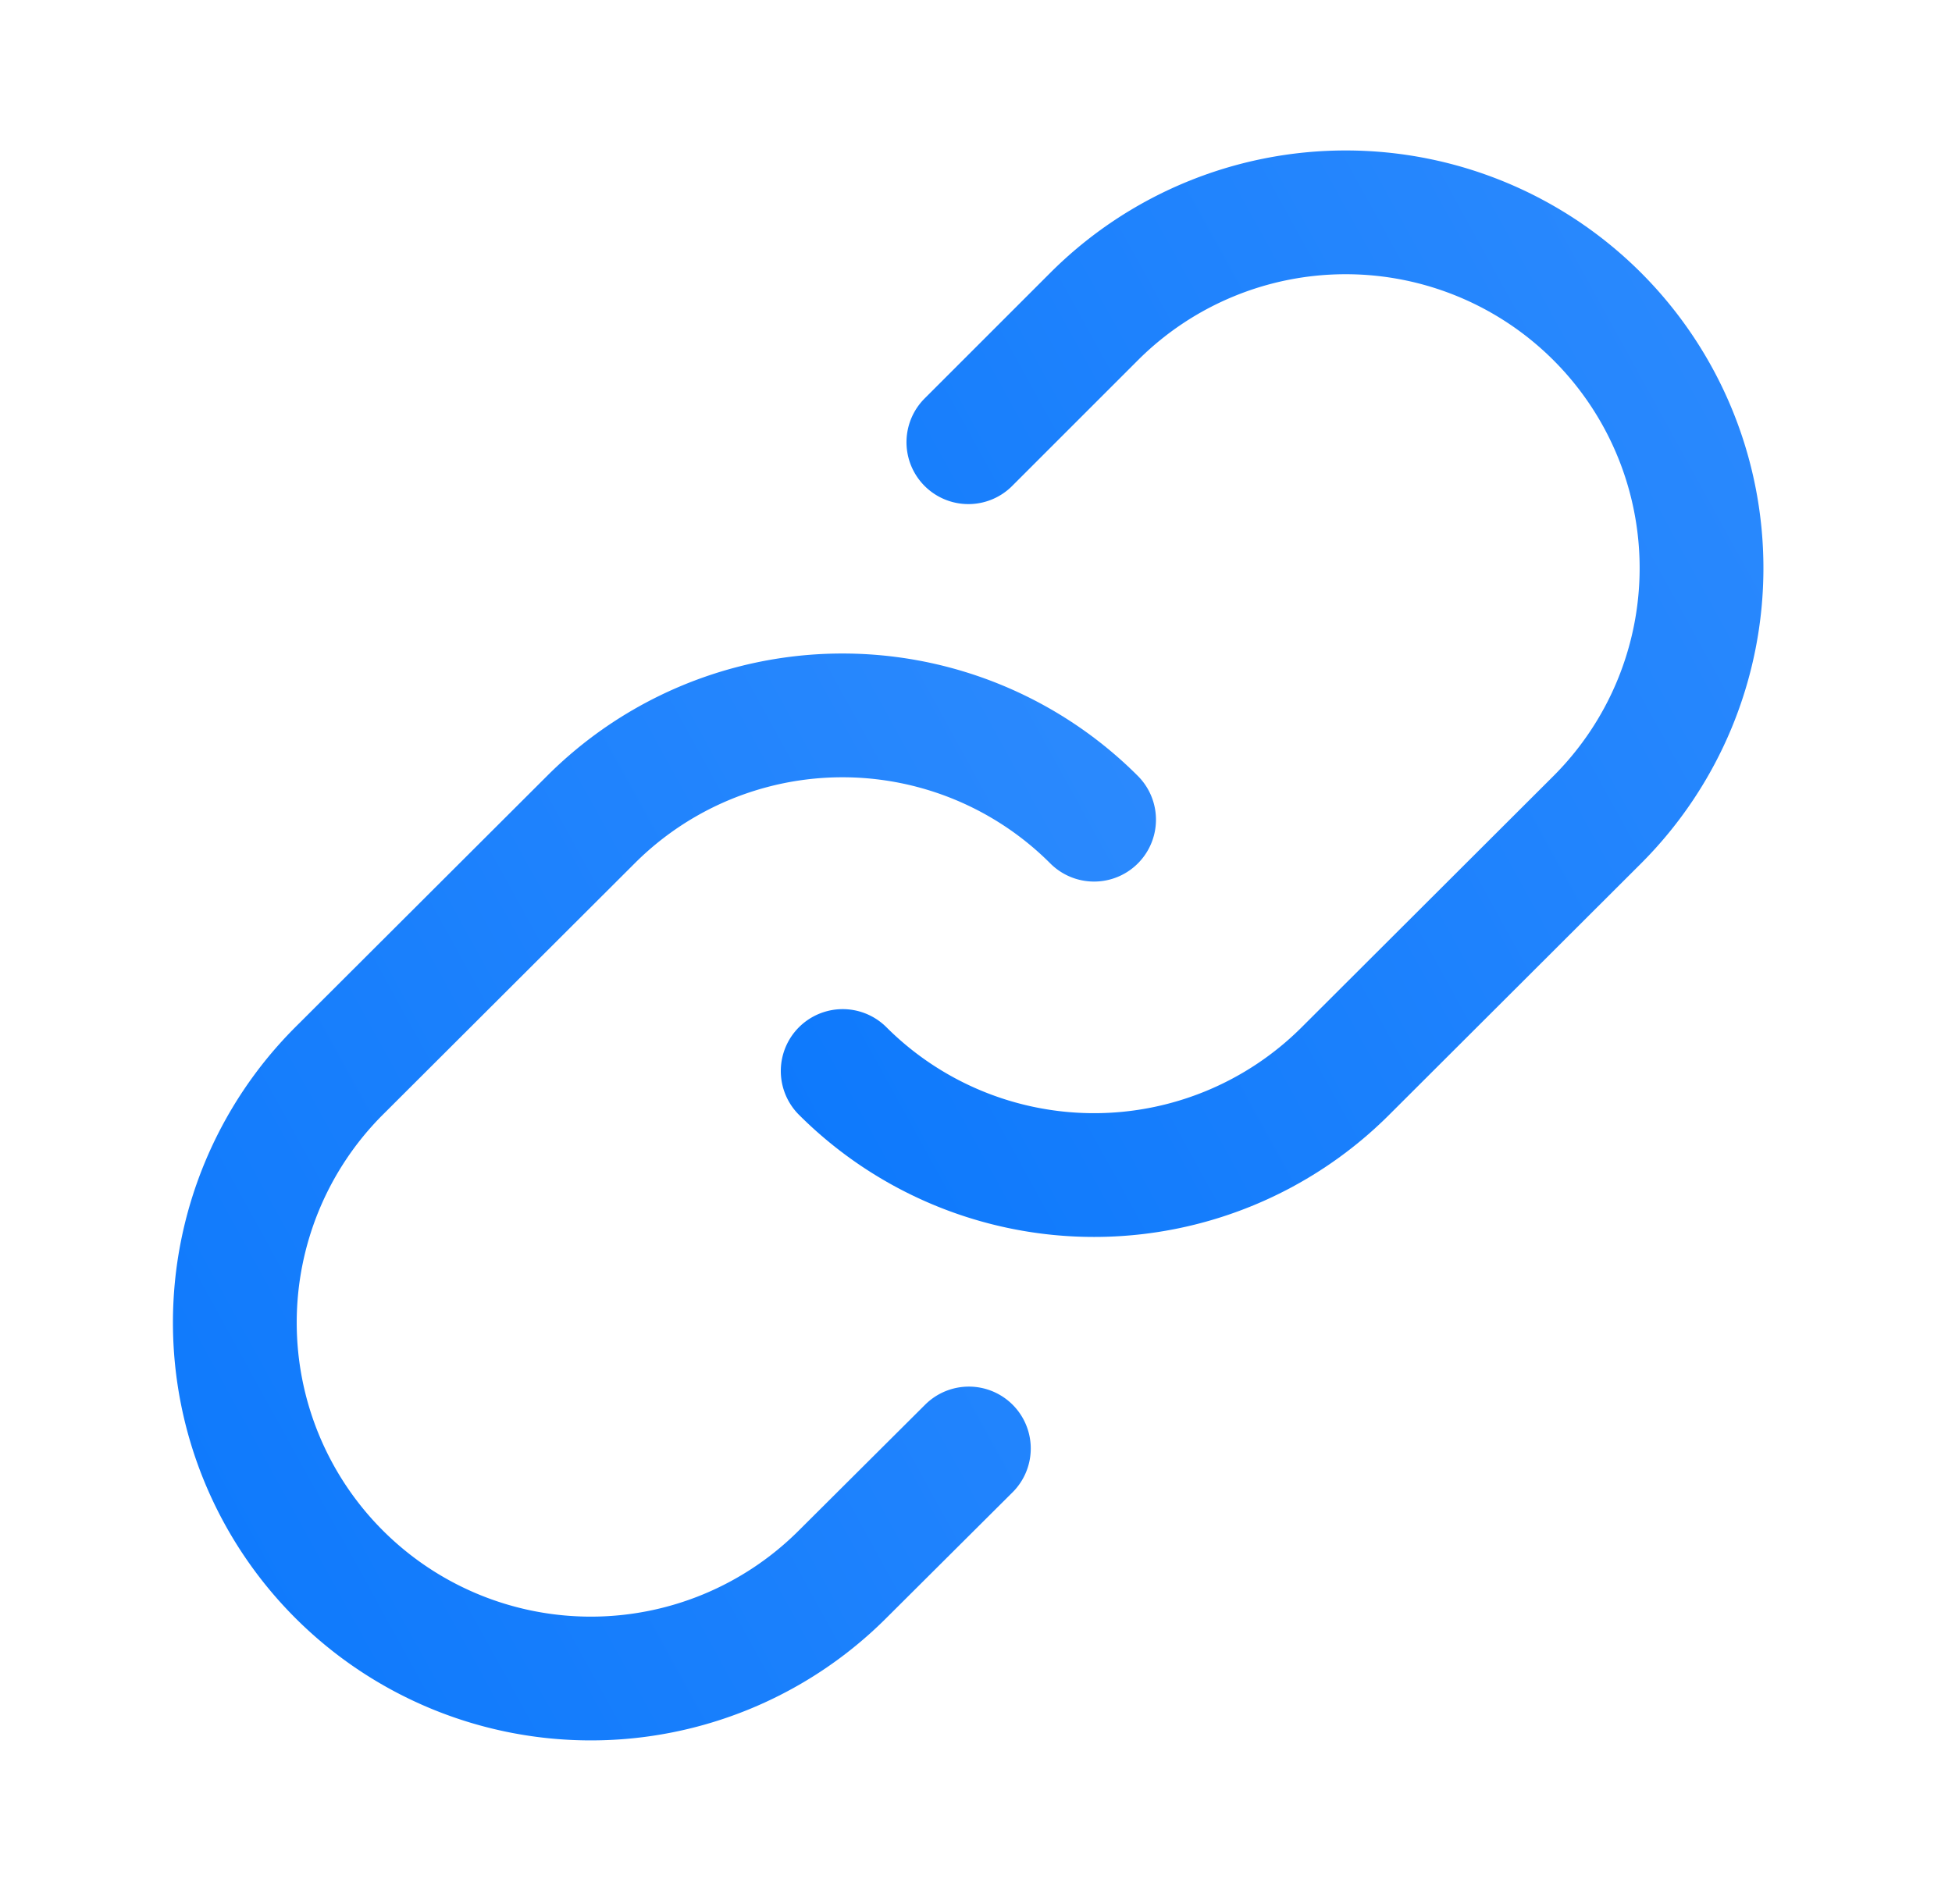
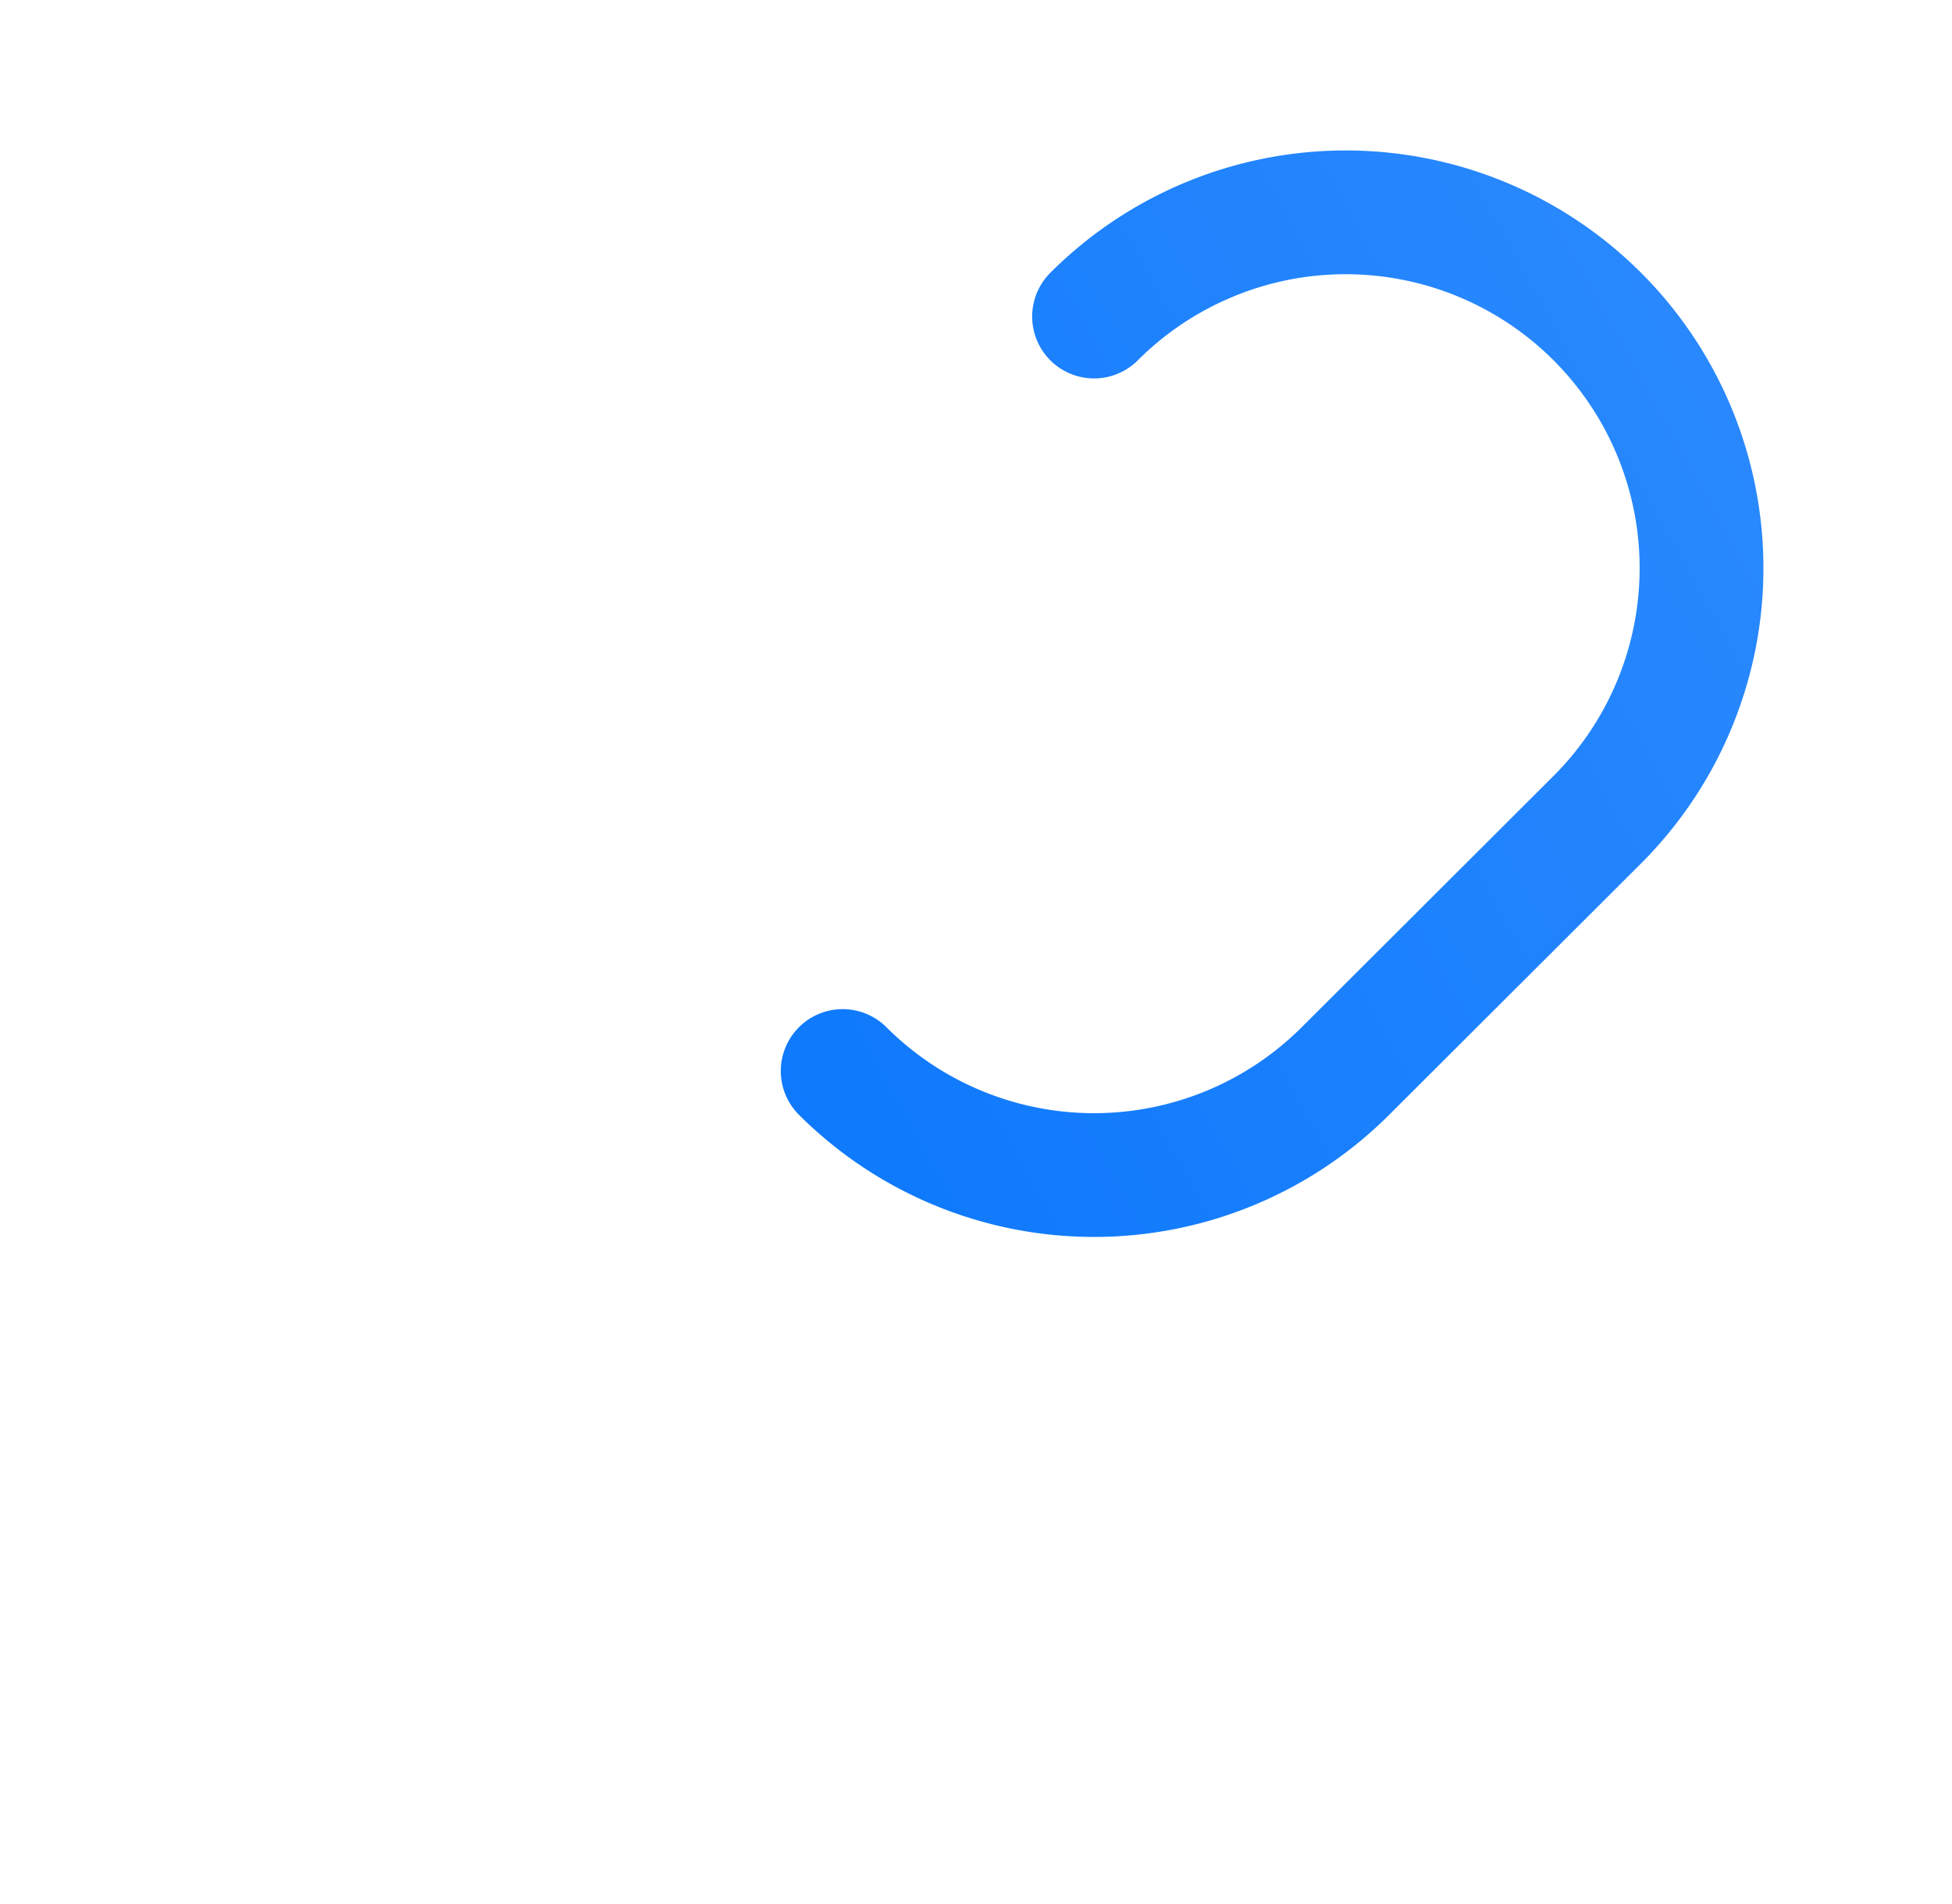
<svg xmlns="http://www.w3.org/2000/svg" width="41" height="40" fill="none">
-   <path d="M22.98 17.22a7.47 7.47 0 00-10.57 0L7.12 22.5A7.47 7.47 0 1017.7 33.07l2.65-2.64" stroke="url(#paint0_linear)" stroke-width="2.6" stroke-linecap="round" stroke-linejoin="round" />
-   <path d="M17.7 22.5a7.47 7.47 0 0010.56 0l5.29-5.28A7.47 7.47 0 0022.98 6.65l-2.64 2.64" stroke="url(#paint1_linear)" stroke-width="2.6" stroke-linecap="round" stroke-linejoin="round" />
+   <path d="M17.7 22.5a7.47 7.47 0 0010.56 0l5.29-5.28A7.47 7.47 0 0022.98 6.65" stroke="url(#paint1_linear)" stroke-width="2.6" stroke-linecap="round" stroke-linejoin="round" />
  <defs>
    <linearGradient id="paint0_linear" x1="26.12" y1="1.4" x2="-13.5" y2="23.21" gradientUnits="userSpaceOnUse">
      <stop stop-color="#358FFD" />
      <stop offset="1" stop-color="#0373FC" />
    </linearGradient>
    <linearGradient id="paint1_linear" x1="38.88" y1="-9.18" x2="-.74" y2="12.63" gradientUnits="userSpaceOnUse">
      <stop stop-color="#358FFD" />
      <stop offset="1" stop-color="#0373FC" />
    </linearGradient>
  </defs>
</svg>